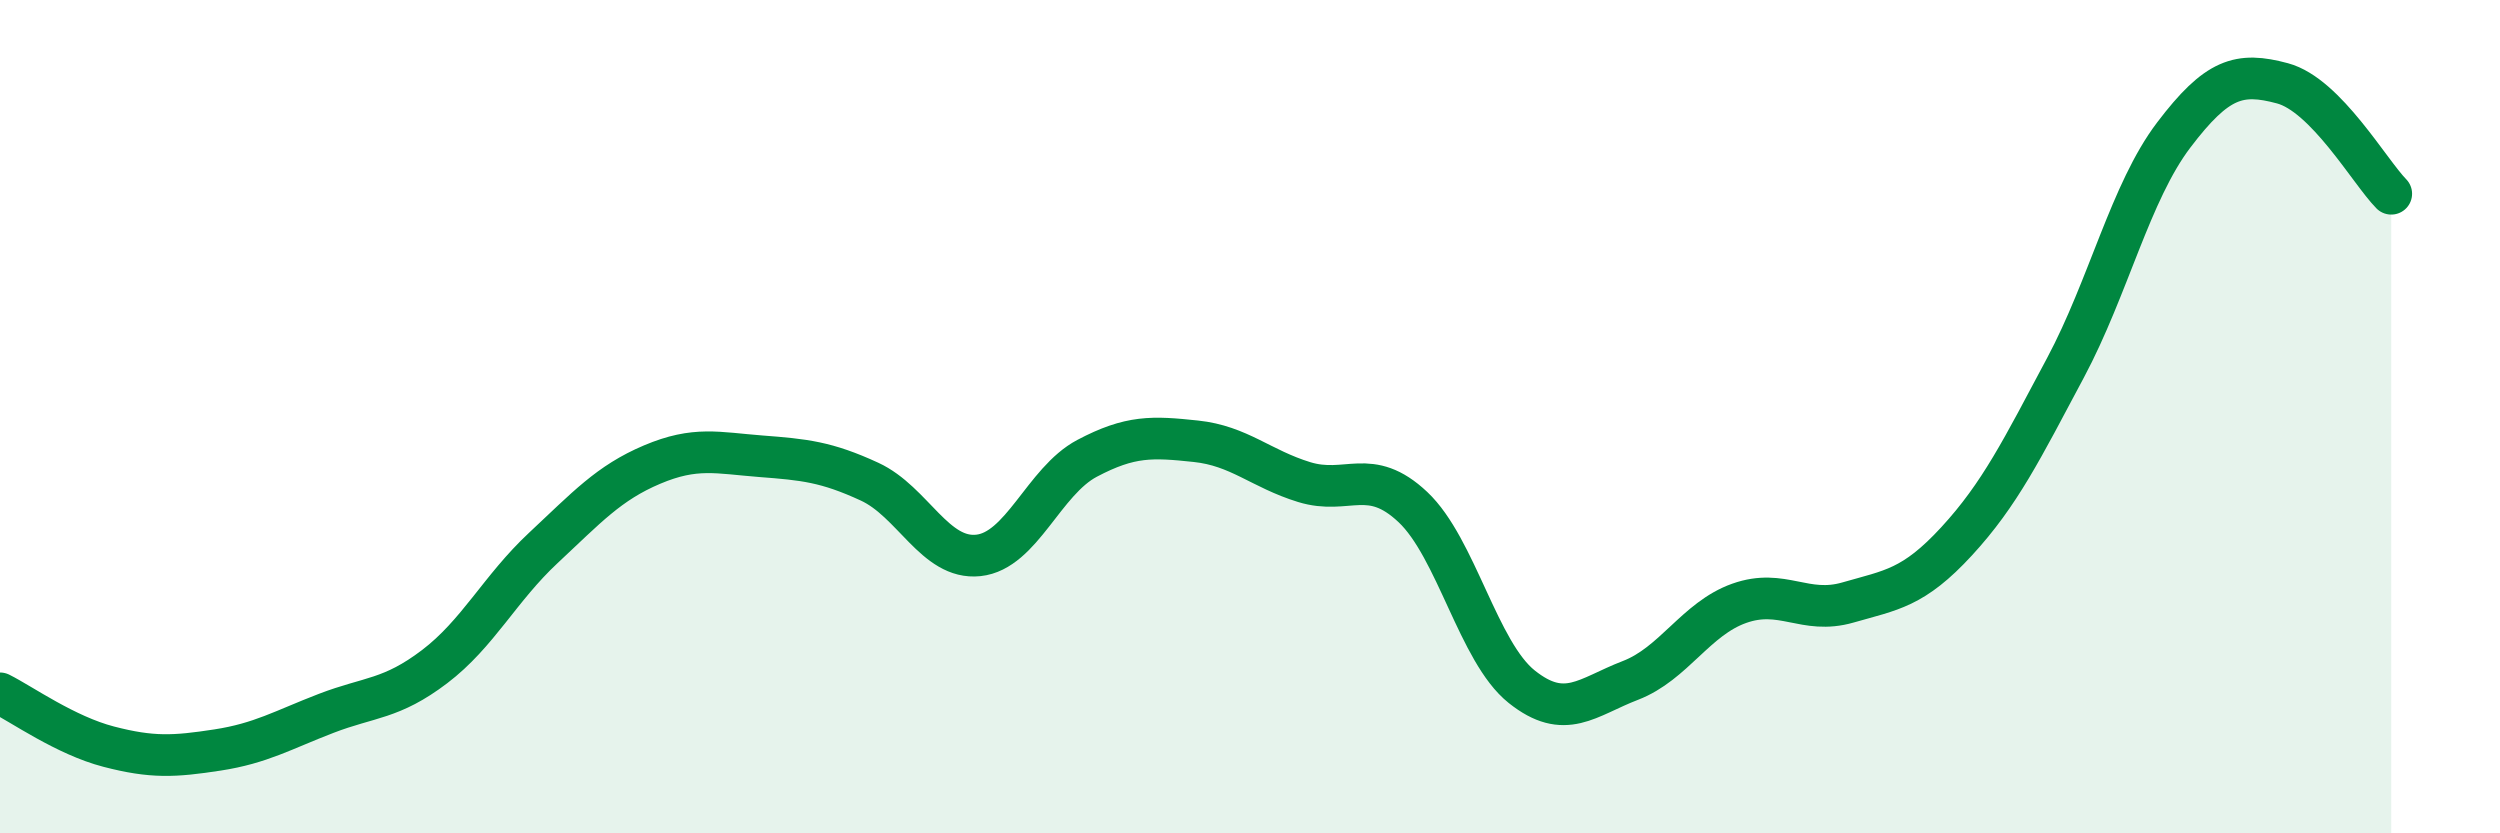
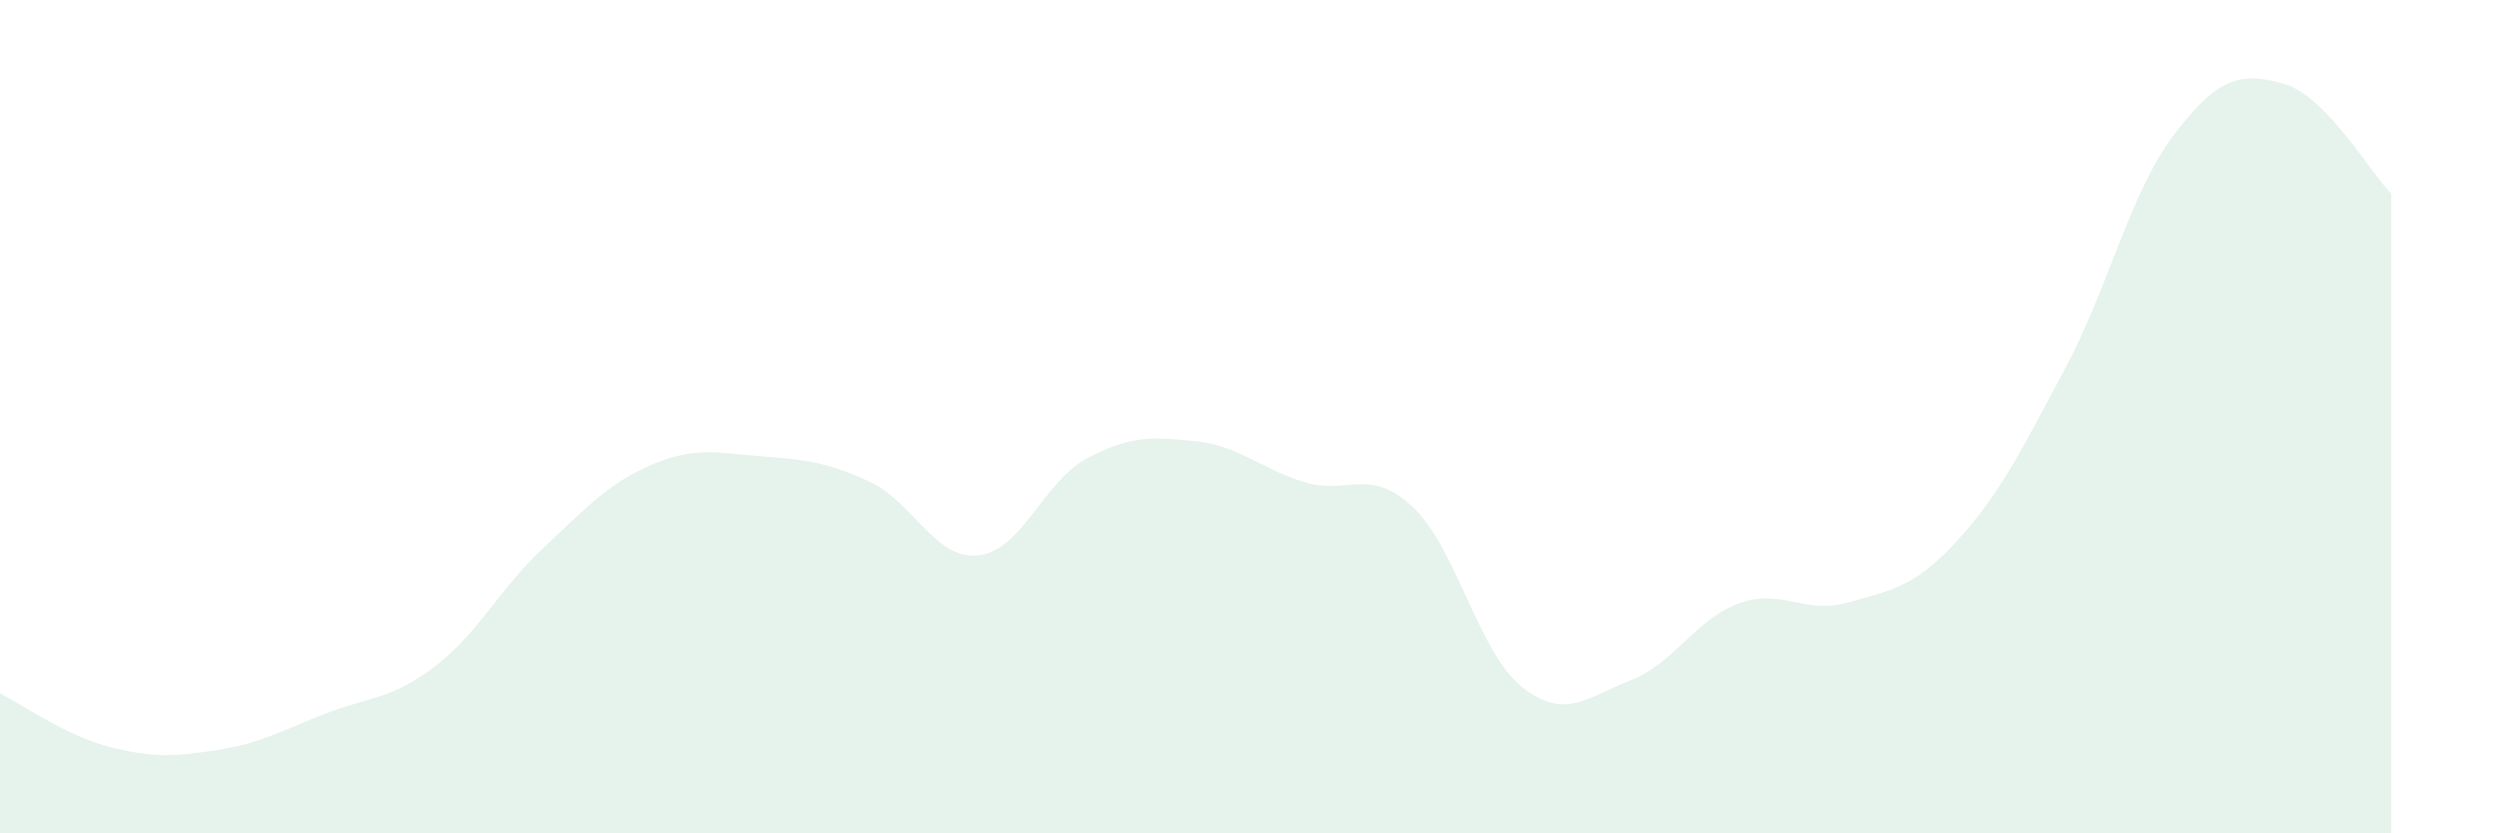
<svg xmlns="http://www.w3.org/2000/svg" width="60" height="20" viewBox="0 0 60 20">
  <path d="M 0,16.64 C 0.52,16.9 1.57,17.65 2.61,17.92 C 3.65,18.19 4.18,18.16 5.22,18 C 6.26,17.84 6.79,17.52 7.83,17.12 C 8.87,16.72 9.39,16.79 10.43,16 C 11.47,15.21 12,14.12 13.04,13.15 C 14.08,12.18 14.61,11.59 15.65,11.15 C 16.69,10.71 17.22,10.87 18.26,10.95 C 19.3,11.03 19.83,11.08 20.87,11.56 C 21.91,12.04 22.44,13.44 23.48,13.33 C 24.52,13.22 25.05,11.55 26.09,11 C 27.13,10.45 27.66,10.48 28.7,10.59 C 29.74,10.7 30.26,11.25 31.3,11.57 C 32.34,11.89 32.87,11.19 33.91,12.17 C 34.95,13.15 35.48,15.65 36.52,16.48 C 37.56,17.31 38.09,16.73 39.13,16.33 C 40.17,15.93 40.7,14.85 41.74,14.48 C 42.78,14.11 43.31,14.76 44.35,14.46 C 45.39,14.16 45.92,14.12 46.96,12.99 C 48,11.86 48.53,10.78 49.57,8.83 C 50.61,6.88 51.13,4.61 52.17,3.24 C 53.21,1.87 53.74,1.72 54.78,2 C 55.82,2.28 56.87,4.12 57.39,4.65L57.39 20L0 20Z" fill="#008740" opacity="0.1" stroke-linecap="round" stroke-linejoin="round" />
-   <path d="M 0,16.64 C 0.52,16.9 1.57,17.65 2.61,17.92 C 3.65,18.19 4.18,18.16 5.22,18 C 6.26,17.84 6.79,17.52 7.83,17.12 C 8.87,16.72 9.39,16.79 10.43,16 C 11.47,15.21 12,14.12 13.04,13.15 C 14.08,12.18 14.61,11.59 15.65,11.15 C 16.69,10.71 17.22,10.87 18.26,10.95 C 19.3,11.03 19.83,11.08 20.87,11.56 C 21.91,12.04 22.44,13.44 23.48,13.33 C 24.52,13.22 25.05,11.55 26.09,11 C 27.13,10.45 27.66,10.48 28.7,10.59 C 29.74,10.7 30.26,11.25 31.3,11.57 C 32.34,11.89 32.87,11.19 33.91,12.17 C 34.95,13.15 35.48,15.65 36.52,16.48 C 37.56,17.31 38.09,16.73 39.13,16.33 C 40.17,15.93 40.7,14.85 41.74,14.48 C 42.78,14.11 43.31,14.76 44.35,14.46 C 45.39,14.16 45.92,14.12 46.96,12.99 C 48,11.86 48.53,10.78 49.57,8.83 C 50.61,6.88 51.13,4.61 52.17,3.24 C 53.21,1.87 53.74,1.72 54.78,2 C 55.82,2.28 56.87,4.12 57.39,4.65" stroke="#008740" stroke-width="1" fill="none" stroke-linecap="round" stroke-linejoin="round" />
</svg>